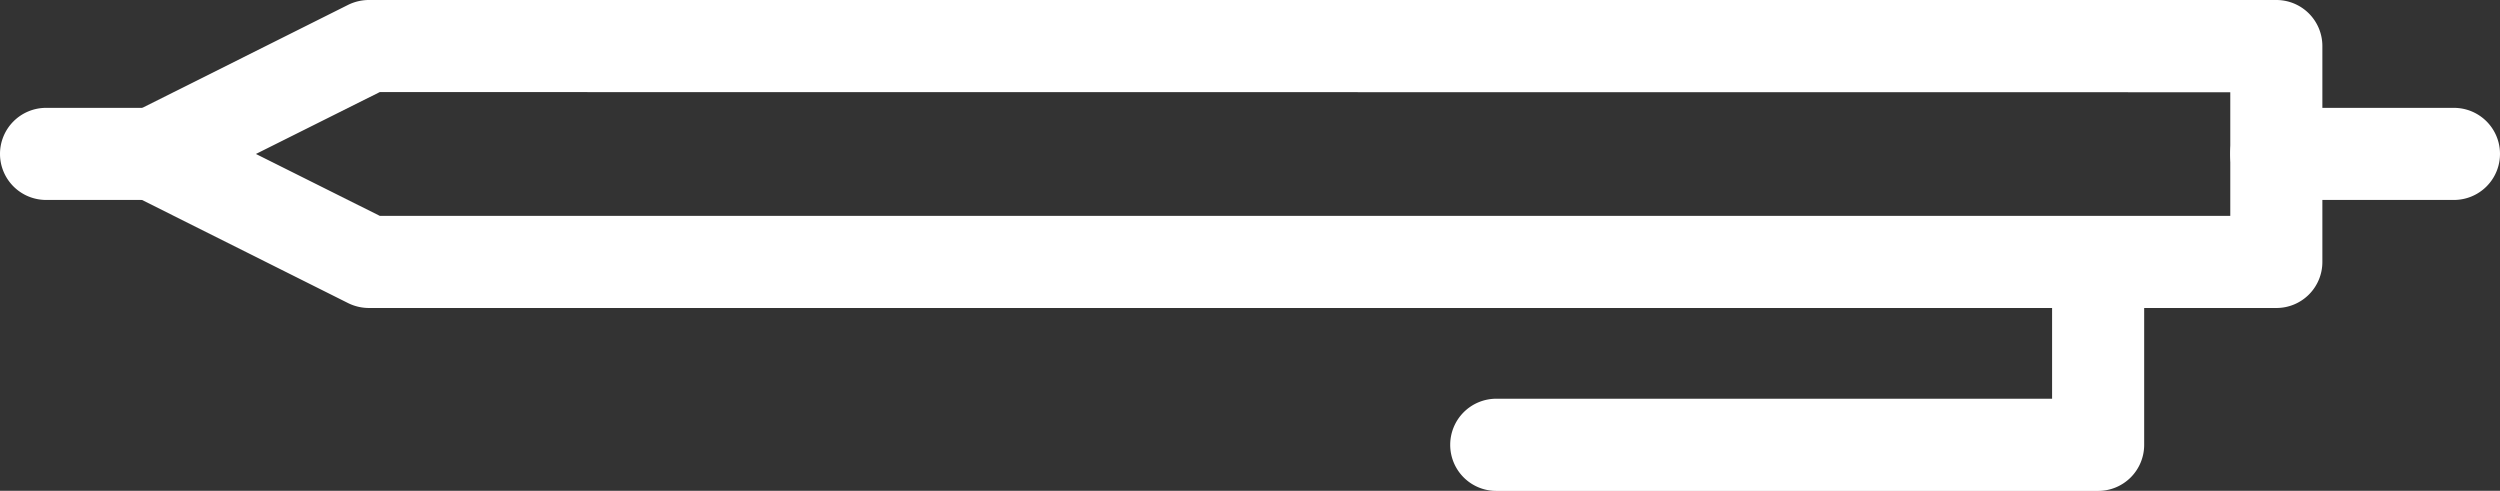
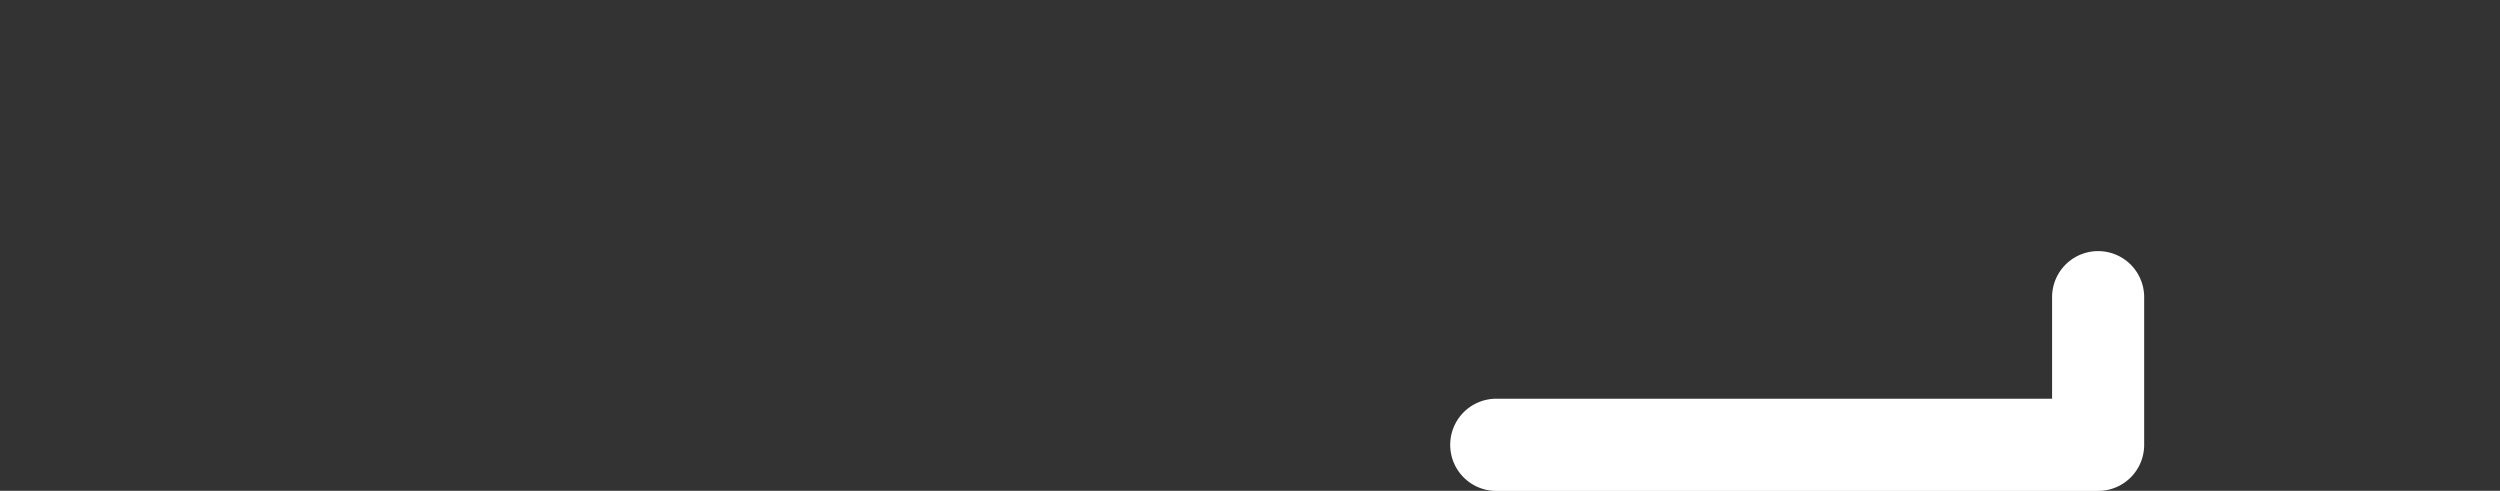
<svg xmlns="http://www.w3.org/2000/svg" id="Component_10_1" data-name="Component 10 – 1" width="79.547" height="15.617" viewBox="0 0 79.547 15.617">
  <rect x="0" y="0" width="79.547" height="15.617" fill="#333333" stroke="none" />
  <g id="Group_2542" data-name="Group 2542" transform="translate(79.547) rotate(90)">
    <g id="Group_2535" data-name="Group 2535" transform="translate(0 5.652)">
      <g id="Group_2534" data-name="Group 2534">
-         <path id="Path_1230" data-name="Path 1230" d="M315.064,139.138a1.465,1.465,0,0,1-1.31-.812l-3.437-6.868a1.5,1.5,0,0,1-.152-.656V70.11a1.464,1.464,0,0,1,1.465-1.465H318.5a1.462,1.462,0,0,1,1.465,1.465V130.8a1.5,1.5,0,0,1-.152.656l-3.437,6.868A1.462,1.462,0,0,1,315.064,139.138Zm-1.969-8.682,1.969,3.941,1.969-3.941V71.575H313.1Z" transform="translate(-310.165 -68.645)" fill="#fff" />
-       </g>
+         </g>
    </g>
    <g id="Group_2537" data-name="Group 2537" transform="translate(7.99 11.322)">
      <g id="Group_2536" data-name="Group 2536">
        <path id="Path_1231" data-name="Path 1231" d="M319.054,92.661a1.466,1.466,0,0,1-1.465-1.465V73.51h-3.232a1.465,1.465,0,1,1,0-2.93h4.7a1.464,1.464,0,0,1,1.465,1.465V91.2A1.464,1.464,0,0,1,319.054,92.661Z" transform="translate(-312.892 -70.58)" fill="#fff" />
      </g>
    </g>
    <g id="Group_2539" data-name="Group 2539" transform="translate(3.434 73.531)">
      <g id="Group_2538" data-name="Group 2538">
-         <path id="Path_1232" data-name="Path 1232" d="M312.8,97.827a1.466,1.466,0,0,1-1.465-1.465V93.276a1.465,1.465,0,1,1,2.93,0v3.085A1.466,1.466,0,0,1,312.8,97.827Z" transform="translate(-311.337 -91.811)" fill="#fff" />
-       </g>
+         </g>
    </g>
    <g id="Group_2541" data-name="Group 2541" transform="translate(3.434)">
      <g id="Group_2540" data-name="Group 2540">
-         <path id="Path_1233" data-name="Path 1233" d="M312.8,75.3a1.466,1.466,0,0,1-1.465-1.465V68.181a1.465,1.465,0,1,1,2.93,0v5.652A1.466,1.466,0,0,1,312.8,75.3Z" transform="translate(-311.337 -66.716)" fill="#fff" />
-       </g>
+         </g>
    </g>
  </g>
</svg>